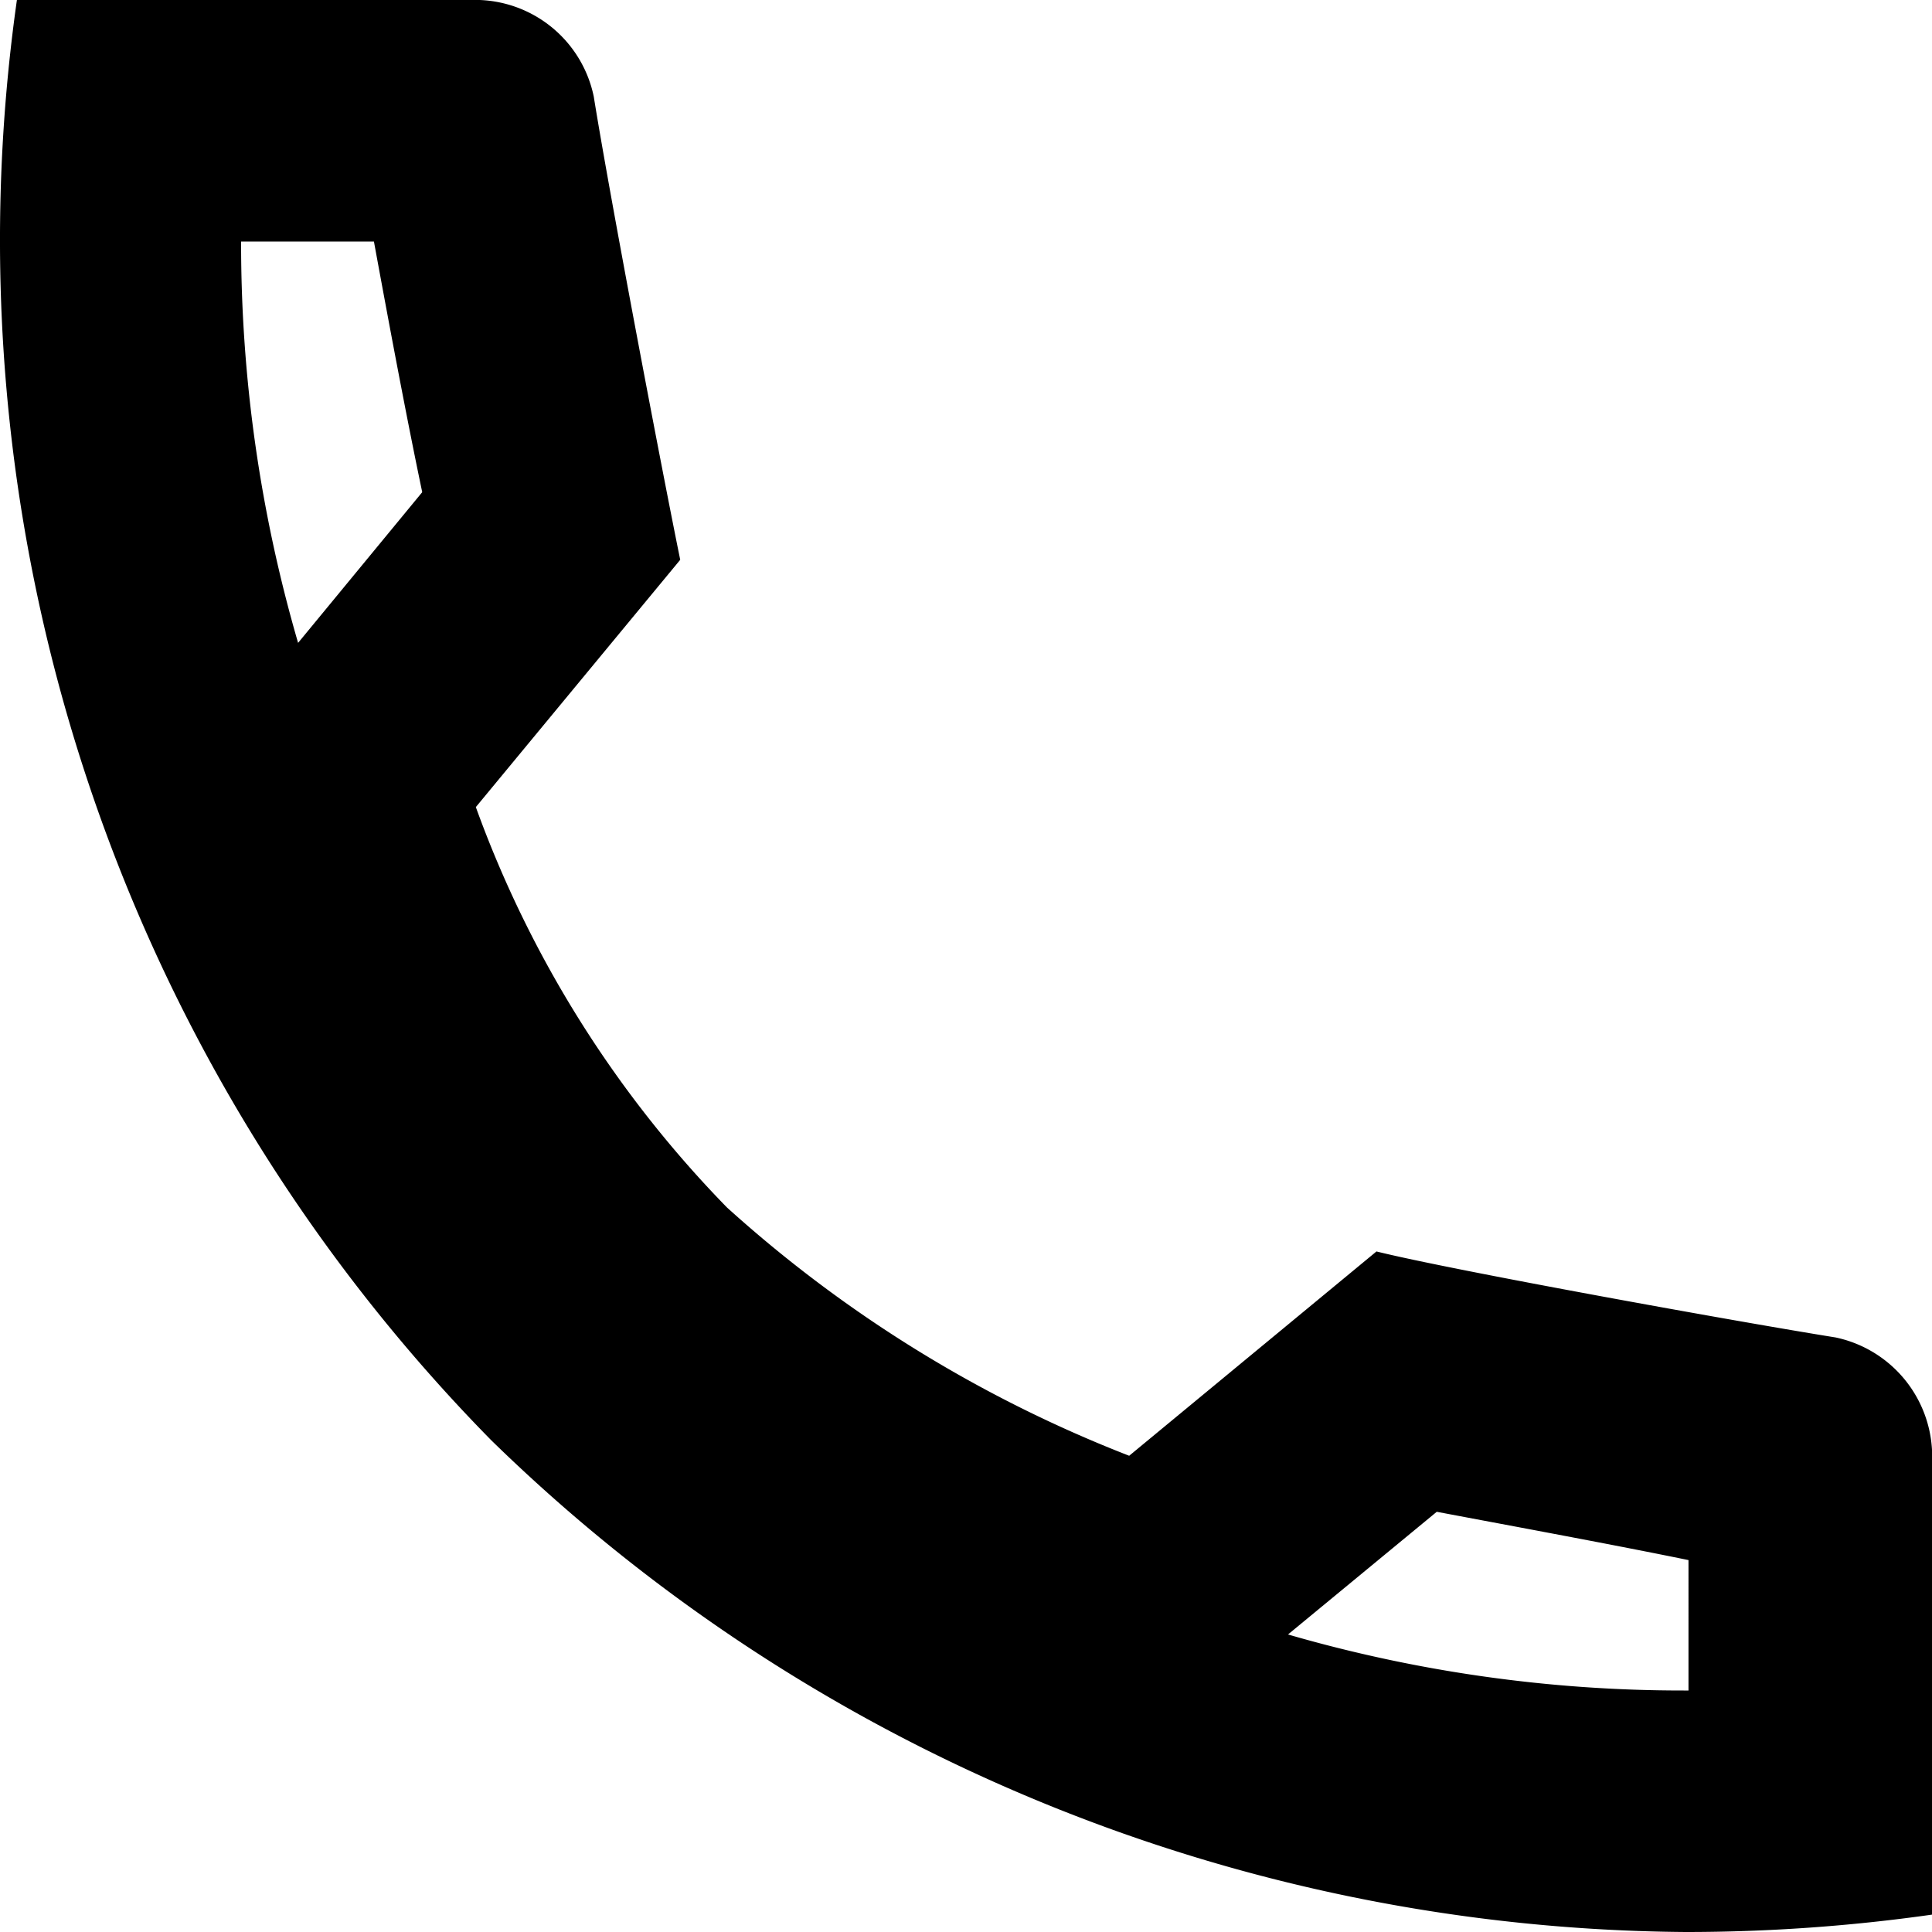
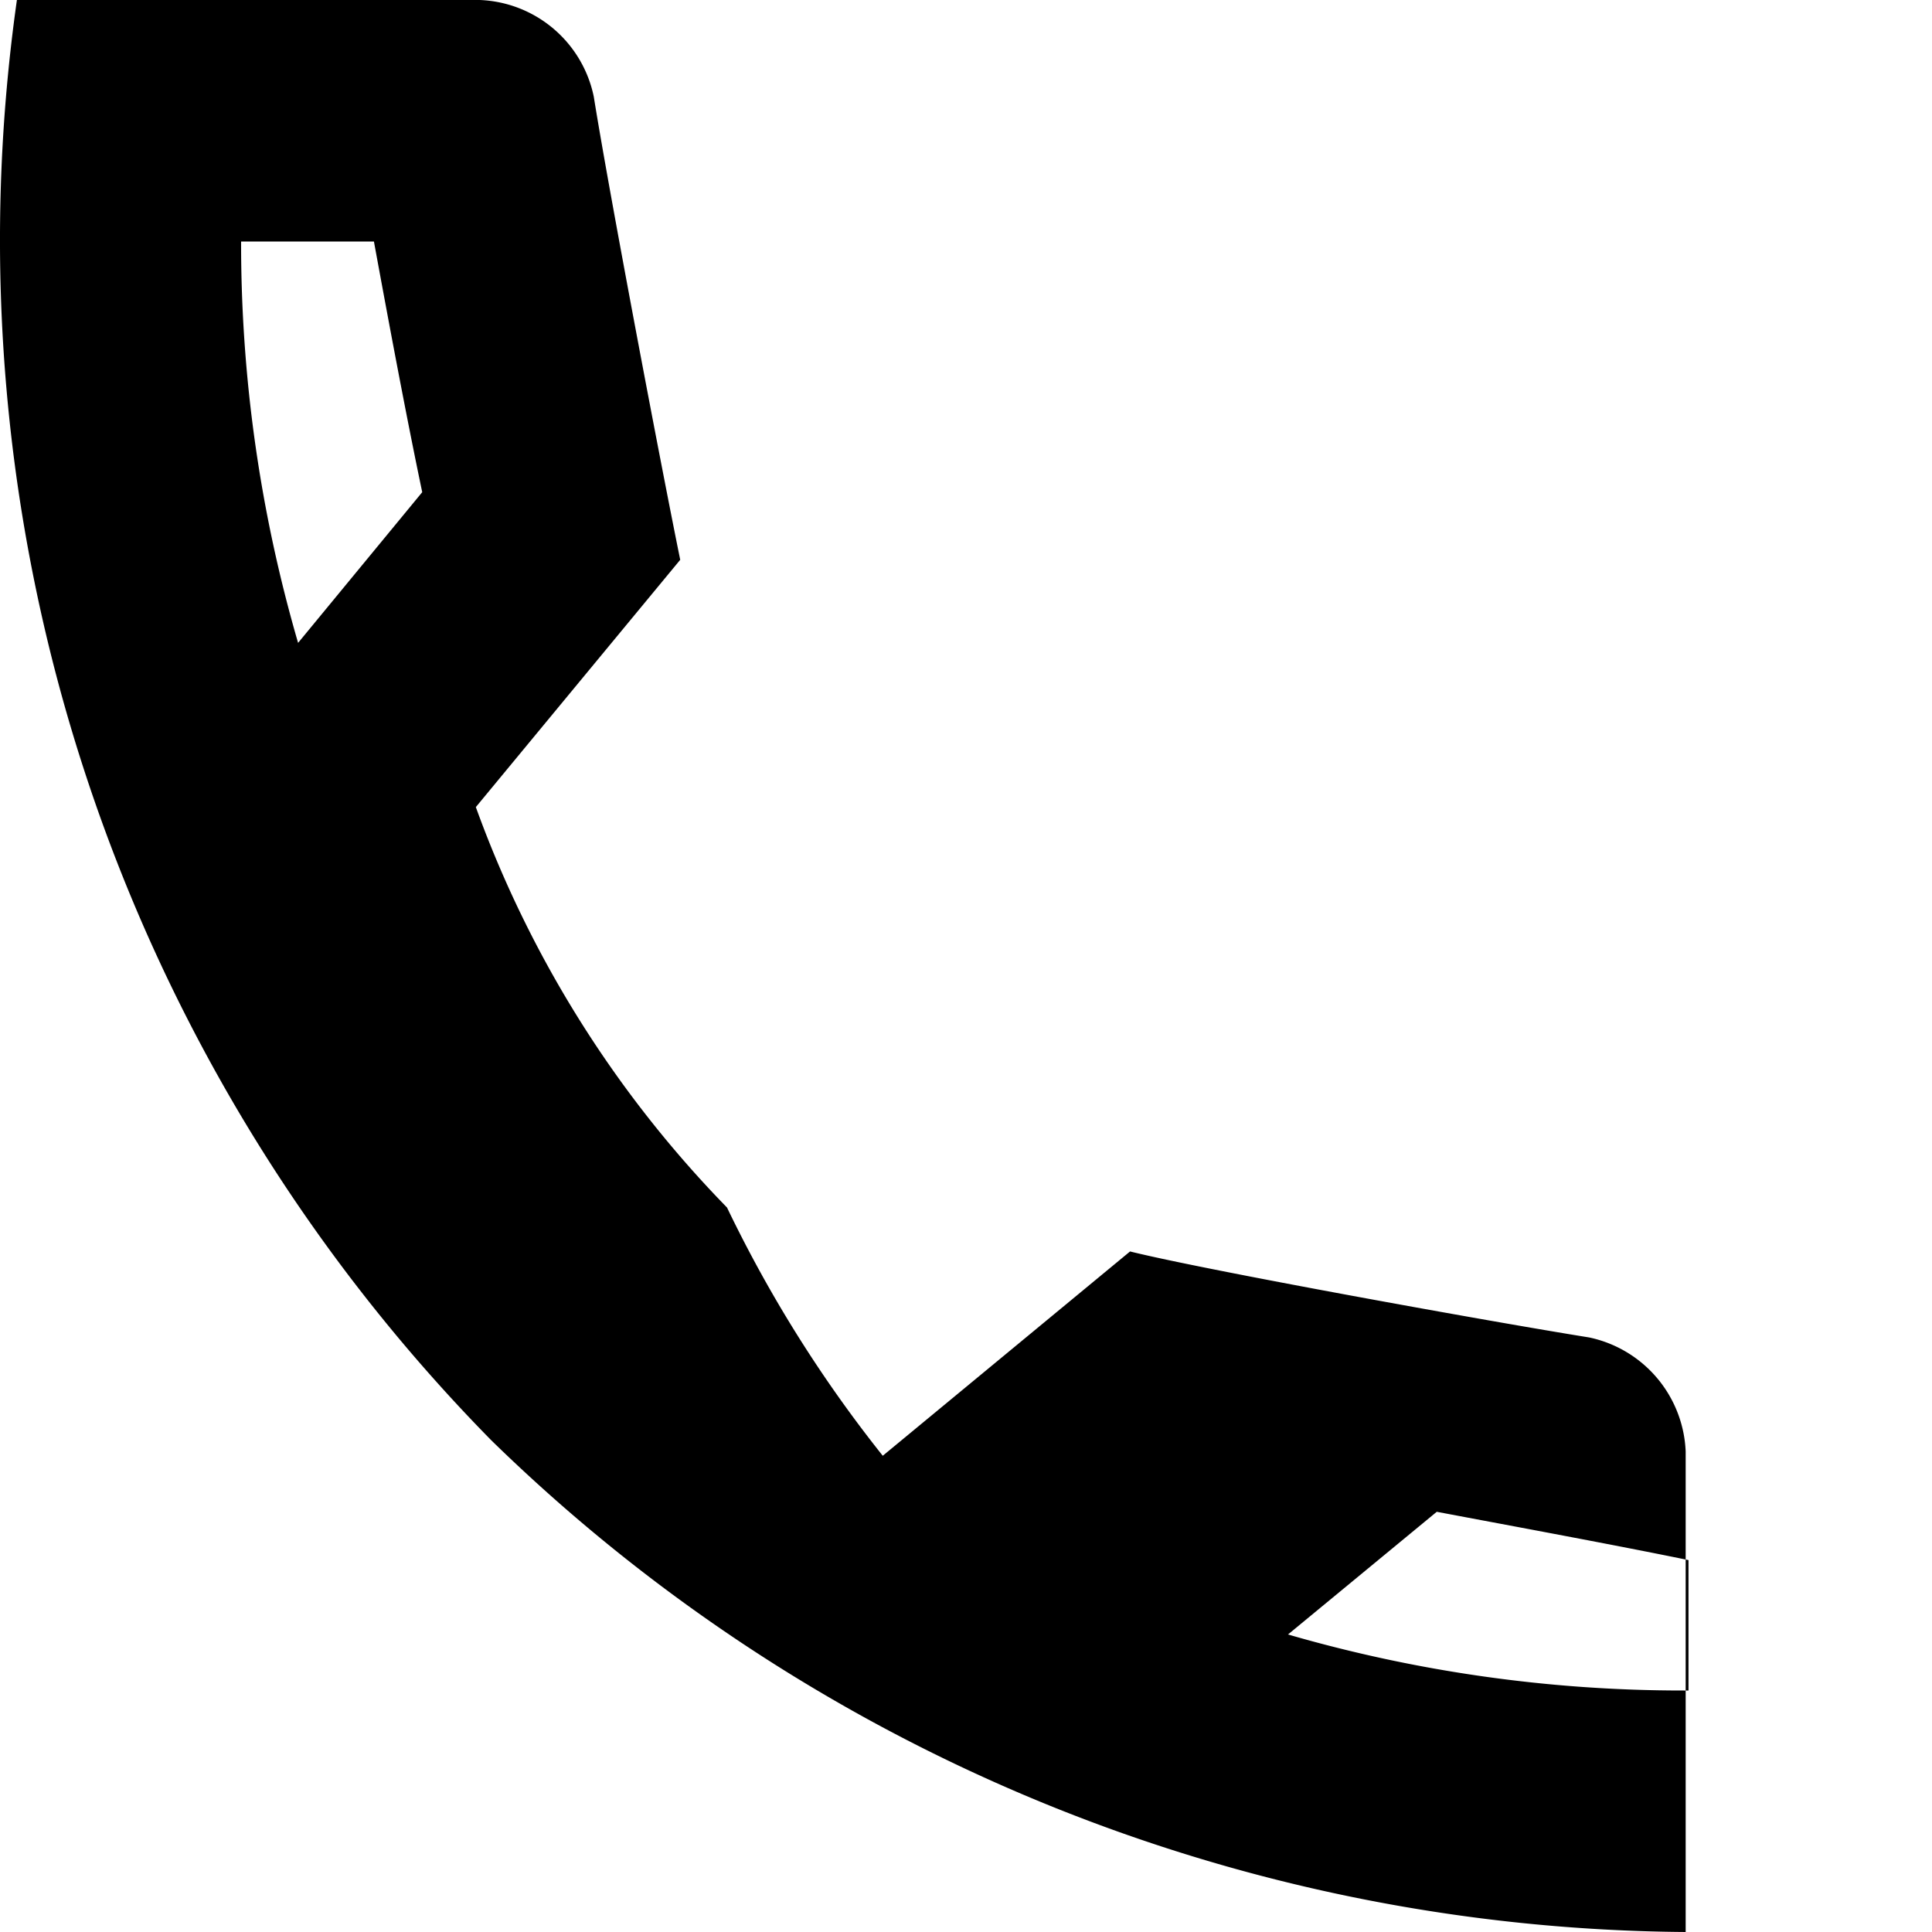
<svg xmlns="http://www.w3.org/2000/svg" width="24" height="24" fill="none">
-   <path fill="#000" d="M4.645 3c.174.948.396 2.142.6 3.114L3.703 7.986A17.744 17.744 0 012.995 3h1.65zm13.203 15.78c.985.186 2.191.408 3.127.6V21h-.06A17.605 17.605 0 0116 20.304l1.848-1.524zM5.96 0H.21a21.265 21.265 0 005.893 17.892A21.458 21.458 0 0020.94 24c1.024 0 2.047-.072 3.061-.216V18.03a1.512 1.512 0 00-1.2-1.416c-1.2-.192-4.76-.834-5.702-1.068l-3.072 2.538A16.206 16.206 0 019.031 15a13.866 13.866 0 01-3.12-4.974L8.45 6.954C8.216 5.808 7.568 2.4 7.376 1.2A1.506 1.506 0 005.959 0z" />
+   <path fill="#000" d="M4.645 3c.174.948.396 2.142.6 3.114L3.703 7.986A17.744 17.744 0 012.995 3h1.65zm13.203 15.78c.985.186 2.191.408 3.127.6V21h-.06A17.605 17.605 0 0116 20.304l1.848-1.524zM5.96 0H.21a21.265 21.265 0 005.893 17.892A21.458 21.458 0 0020.94 24V18.03a1.512 1.512 0 00-1.2-1.416c-1.2-.192-4.76-.834-5.702-1.068l-3.072 2.538A16.206 16.206 0 019.031 15a13.866 13.866 0 01-3.12-4.974L8.45 6.954C8.216 5.808 7.568 2.4 7.376 1.2A1.506 1.506 0 005.959 0z" />
</svg>